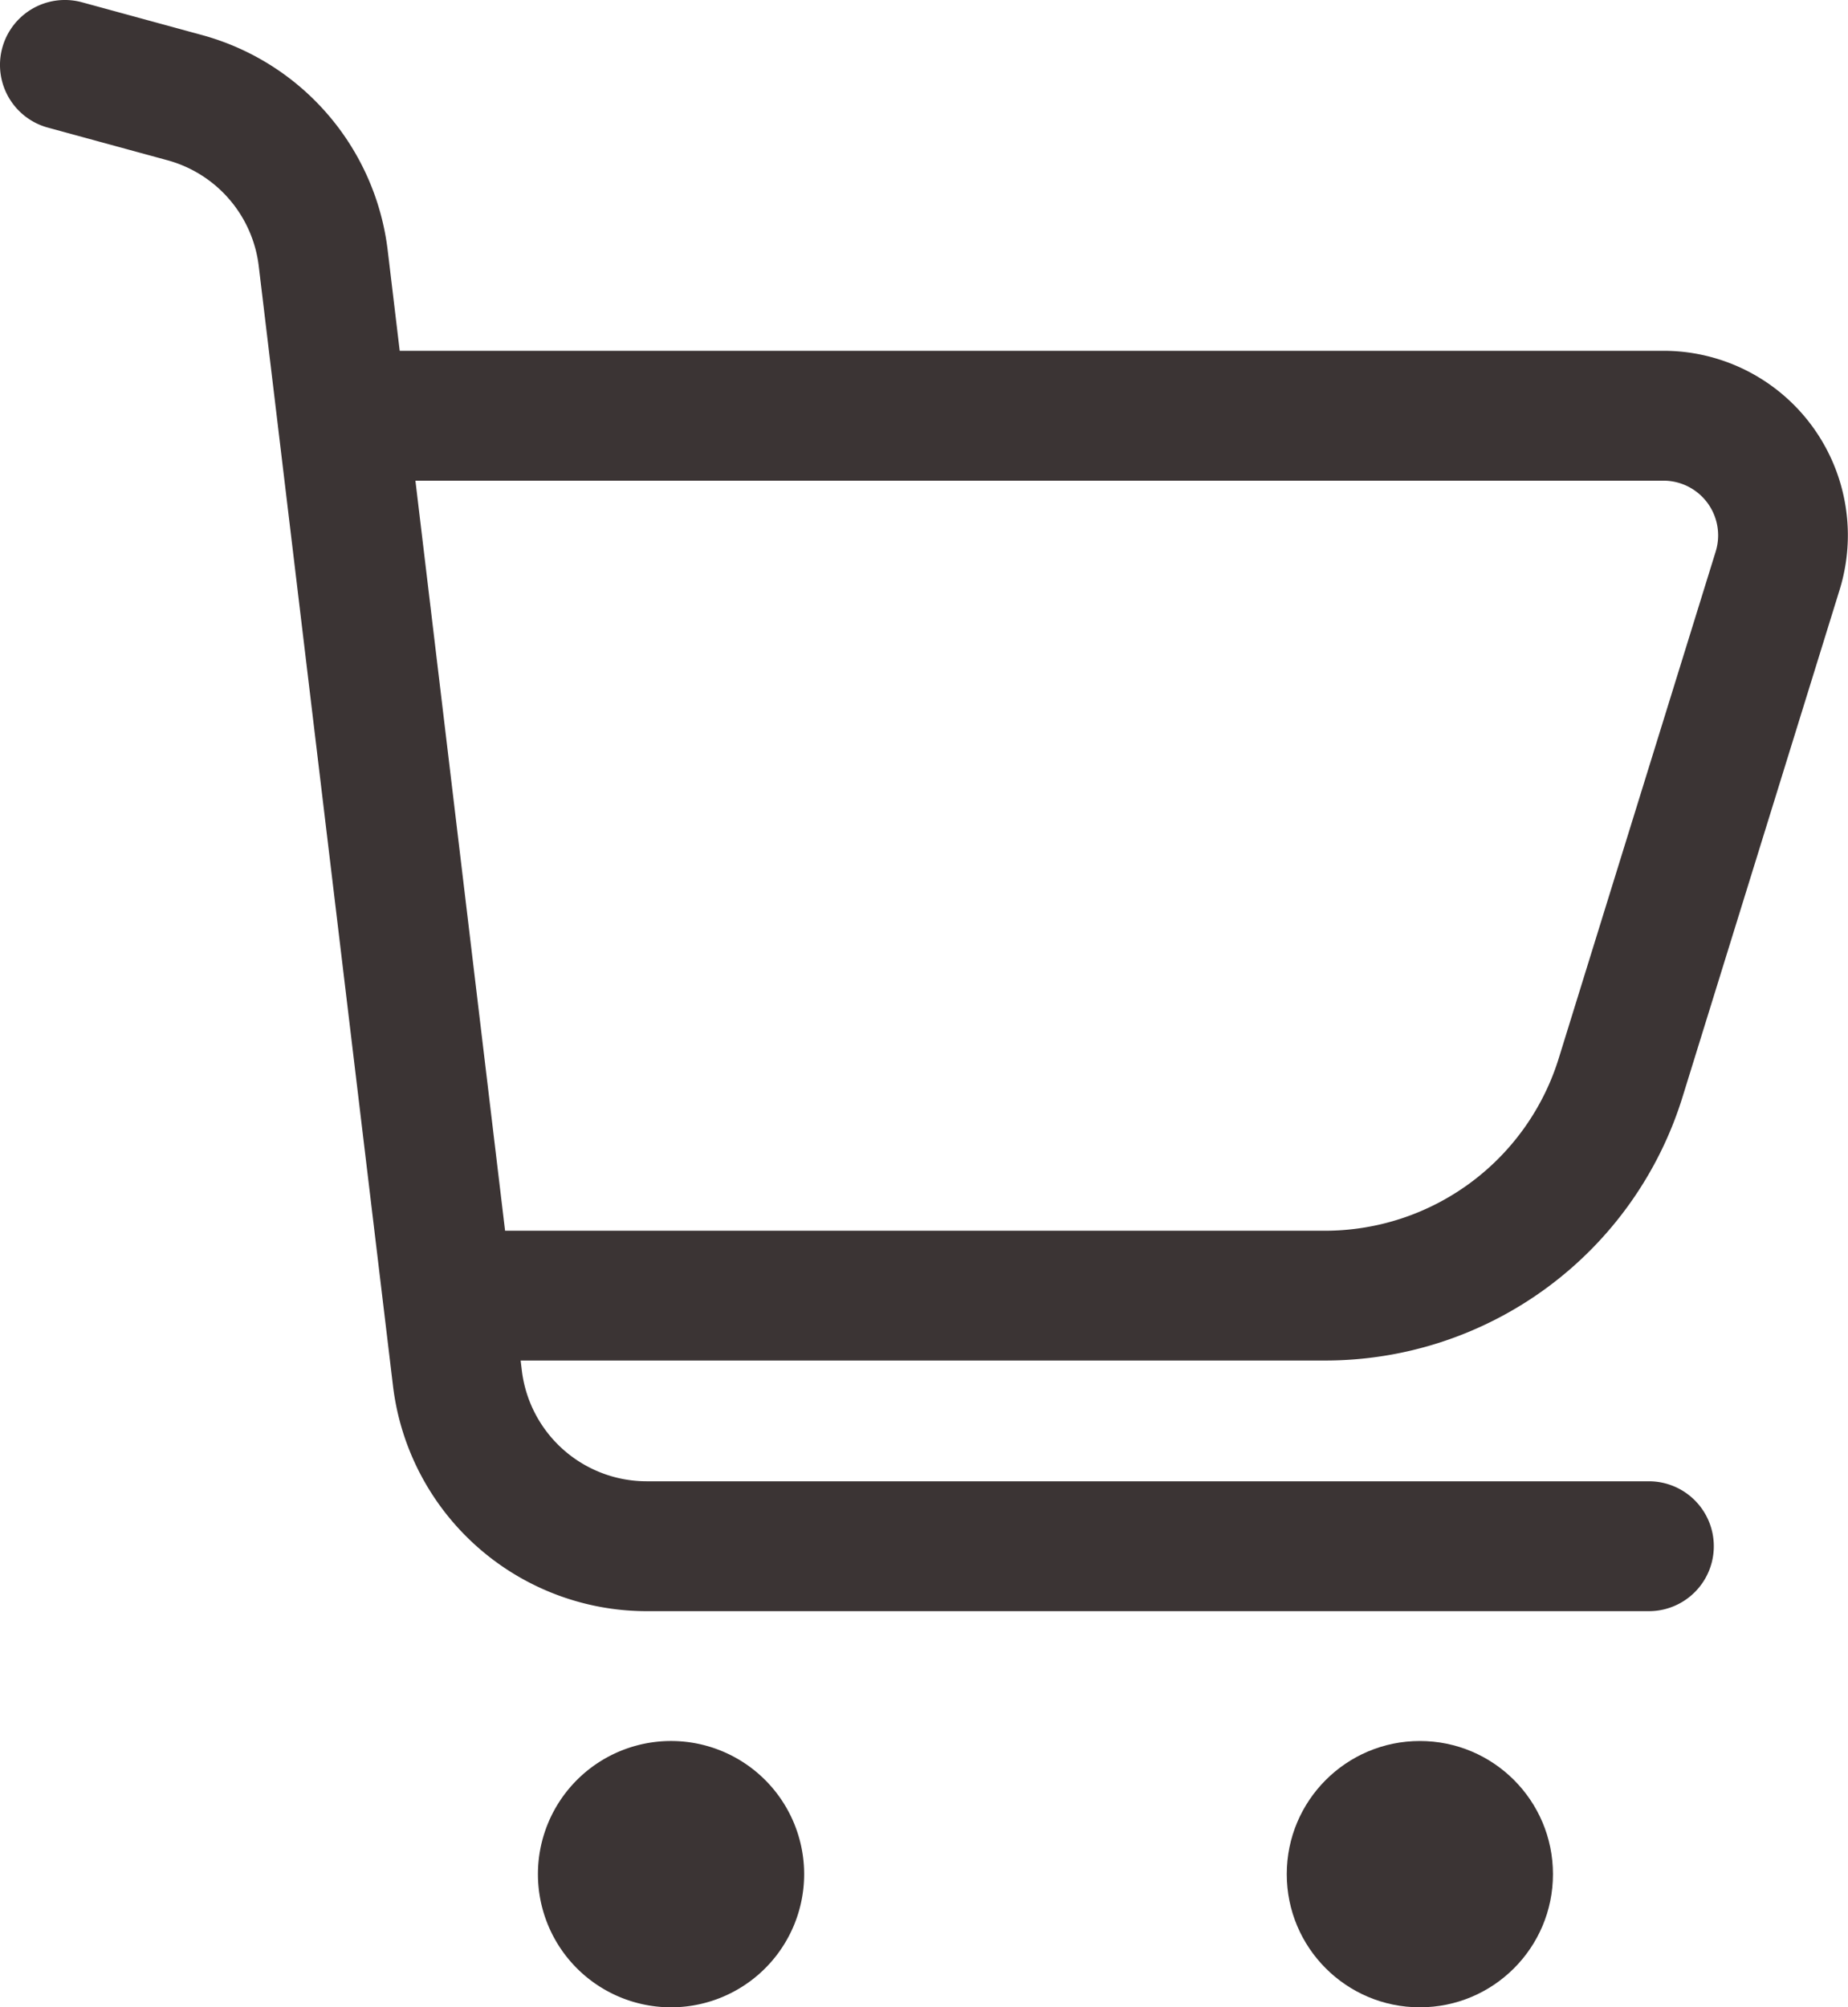
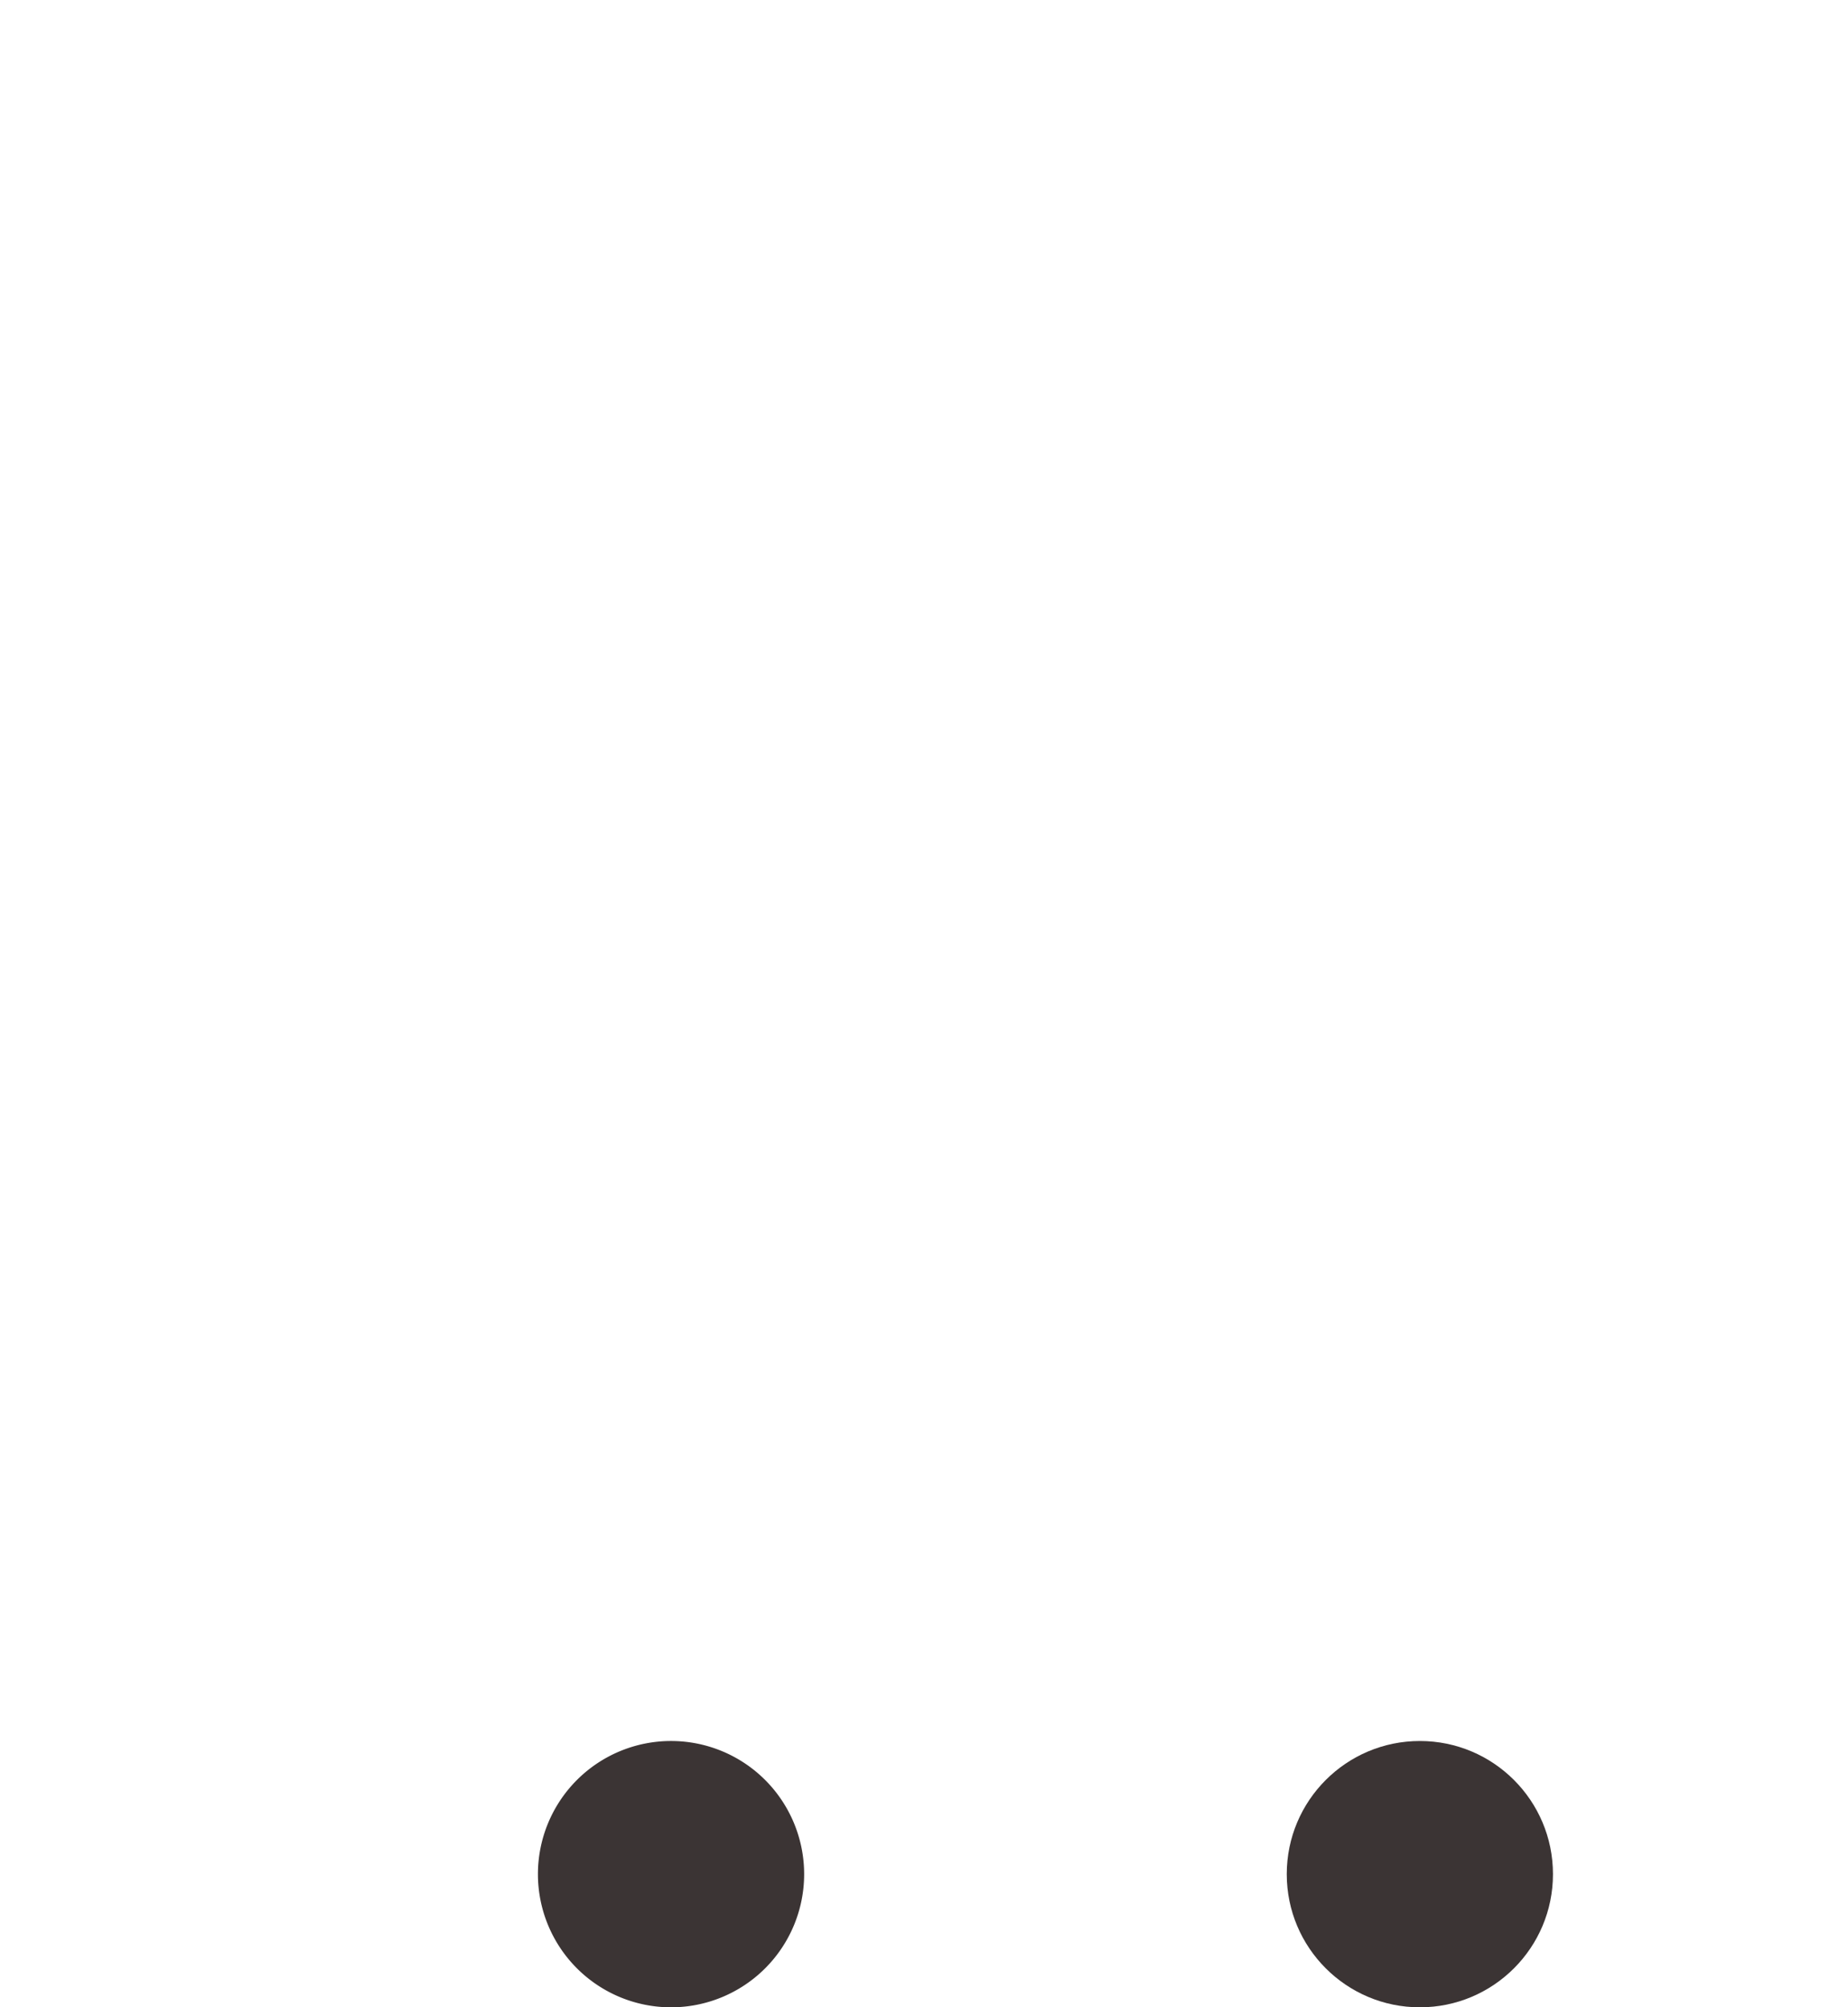
<svg xmlns="http://www.w3.org/2000/svg" width="37.181" height="40.371" viewBox="0 0 37.181 40.371">
  <g id="Group_115" data-name="Group 115" transform="translate(-826.01 -714.001)">
-     <path id="Path_2807" data-name="Path 2807" d="M859.868,736.043l3.154-10.179a3.71,3.71,0,0,0-3.543-4.808H834.052l-.24-2.006a5.119,5.119,0,0,0-3.752-4.348l-2.4-.655a1.306,1.306,0,0,0-.688,2.52l2.4.655a2.517,2.517,0,0,1,1.845,2.14l2.7,22.512a5.144,5.144,0,0,0,5.105,4.53h20.163a1.306,1.306,0,1,0,0-2.612H839.02a2.532,2.532,0,0,1-2.511-2.229l-.024-.2h16.162A7.526,7.526,0,0,0,859.868,736.043Zm-25.5-12.375h25.114a1.1,1.1,0,0,1,1.048,1.422l-3.154,10.18a4.925,4.925,0,0,1-4.726,3.483H836.172Z" fill="#3b3434" />
    <path id="Path_2808" data-name="Path 2808" d="M839.511,749.015a2.678,2.678,0,1,0,2.678,2.678A2.678,2.678,0,0,0,839.511,749.015Z" fill="#3b3434" />
    <circle id="Ellipse_19" data-name="Ellipse 19" cx="2.678" cy="2.678" r="2.678" transform="translate(851.899 749.015)" fill="#3b3434" />
  </g>
</svg>